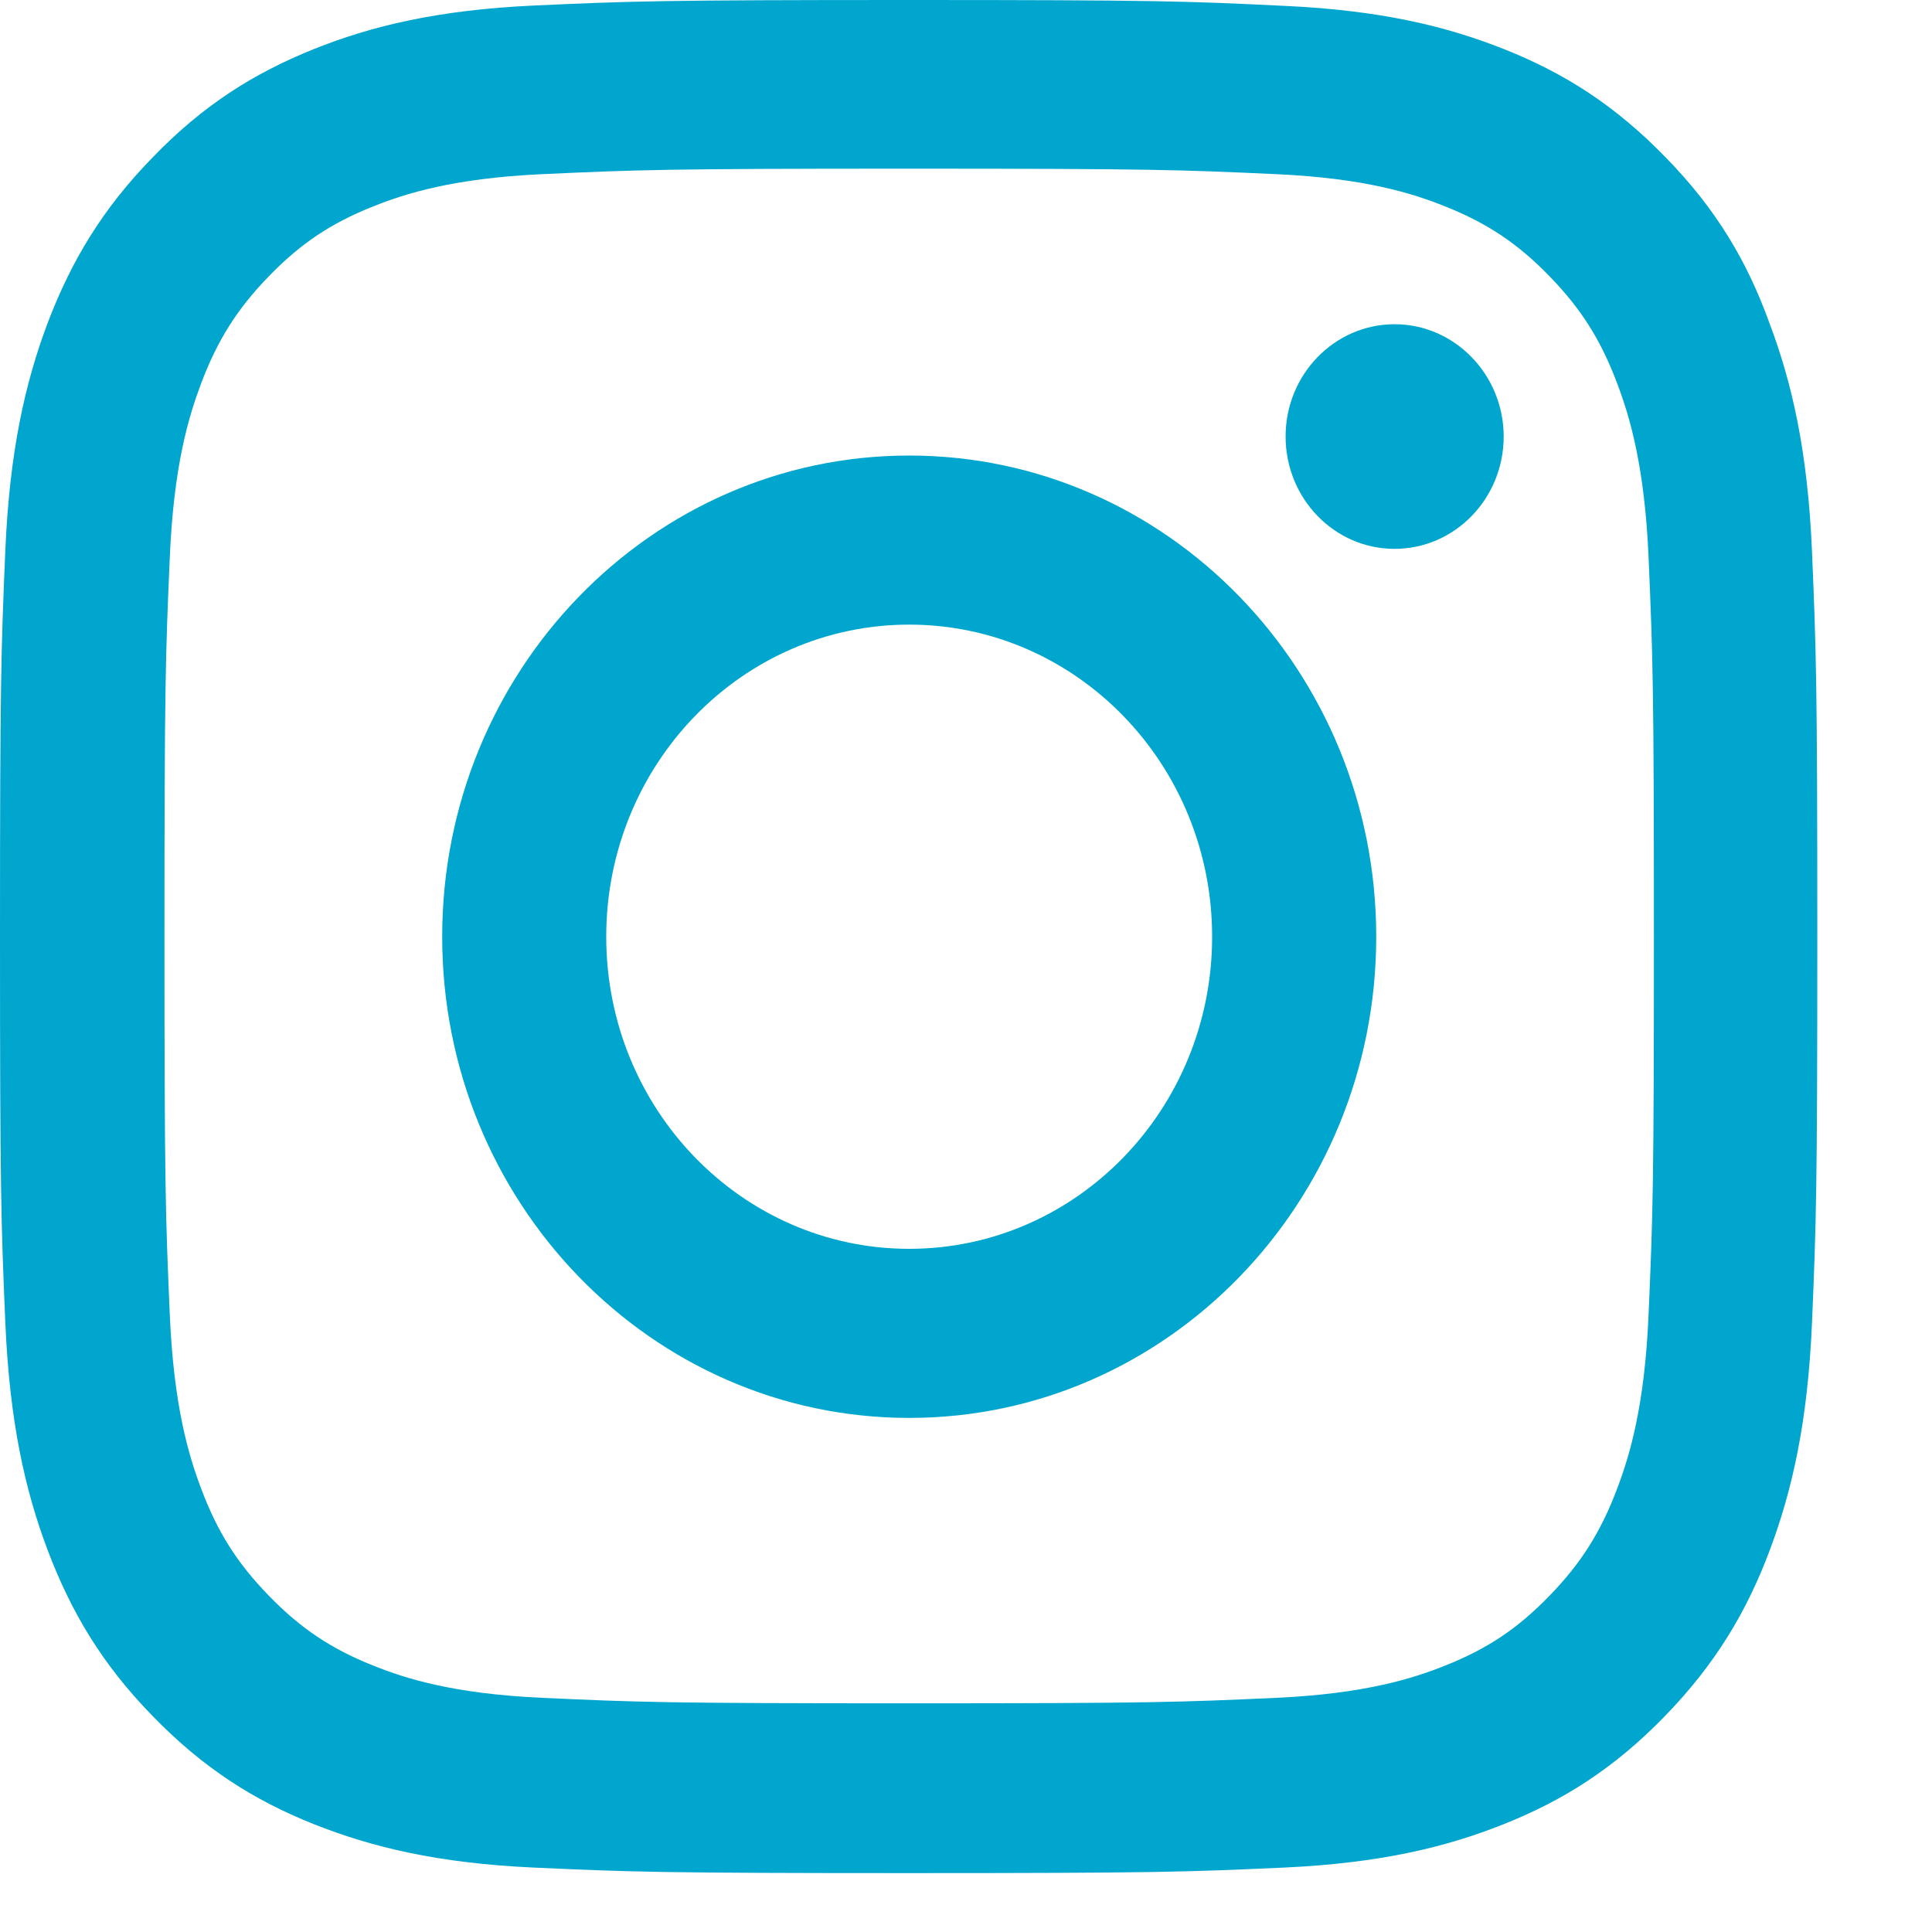
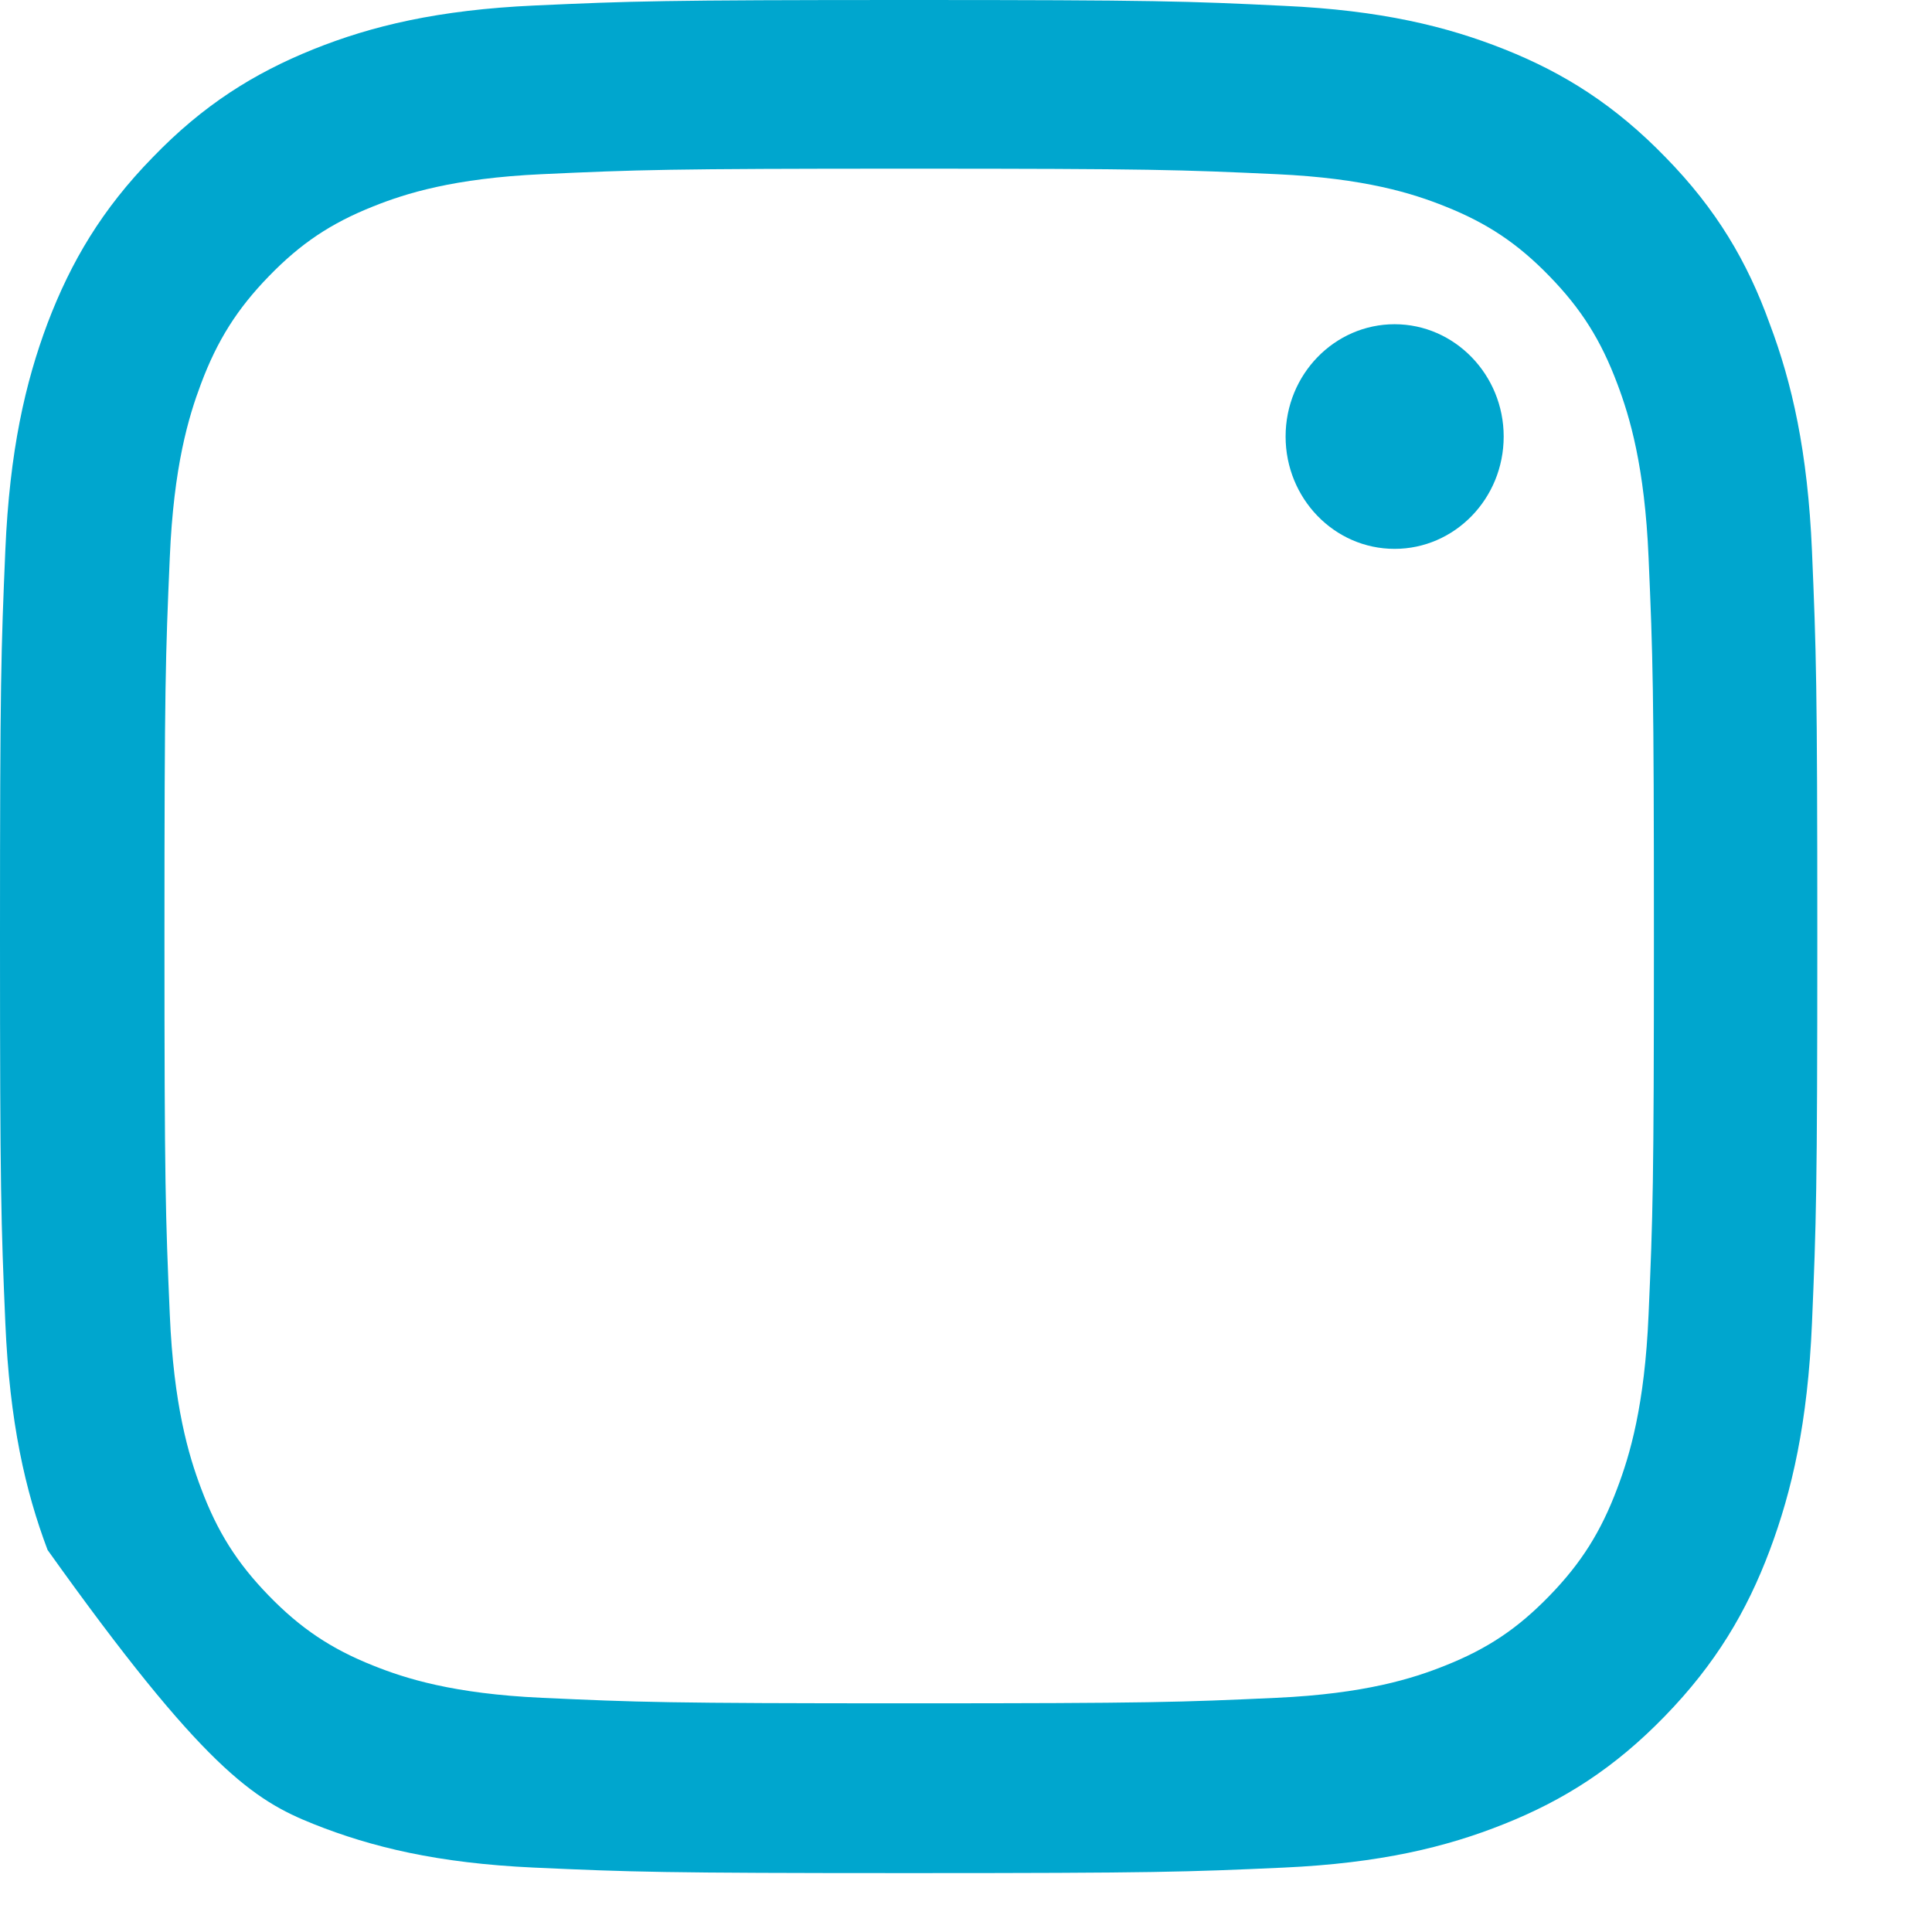
<svg xmlns="http://www.w3.org/2000/svg" width="33" height="33" viewBox="0 0 33 33" fill="none">
  <g clip-path="url(#clip0_7318_52932)">
-     <path d="M15.529 2.881C19.679 2.881 20.17 2.9 21.802 2.975C23.318 3.044 24.137 3.306 24.683 3.525C25.405 3.812 25.927 4.162 26.467 4.719C27.013 5.281 27.346 5.812 27.625 6.556C27.838 7.119 28.093 7.969 28.159 9.525C28.232 11.213 28.25 11.719 28.25 15.988C28.25 20.262 28.232 20.769 28.159 22.45C28.093 24.012 27.838 24.856 27.625 25.419C27.346 26.163 27.007 26.7 26.467 27.256C25.921 27.819 25.405 28.163 24.683 28.45C24.137 28.669 23.312 28.931 21.802 29C20.164 29.075 19.673 29.094 15.529 29.094C11.38 29.094 10.889 29.075 9.257 29C7.74 28.931 6.922 28.669 6.376 28.45C5.654 28.163 5.132 27.812 4.592 27.256C4.046 26.694 3.712 26.163 3.433 25.419C3.221 24.856 2.966 24.006 2.9 22.45C2.827 20.762 2.809 20.256 2.809 15.988C2.809 11.713 2.827 11.206 2.9 9.525C2.966 7.963 3.221 7.119 3.433 6.556C3.712 5.812 4.052 5.275 4.592 4.719C5.138 4.156 5.654 3.812 6.376 3.525C6.922 3.306 7.747 3.044 9.257 2.975C10.889 2.9 11.38 2.881 15.529 2.881ZM15.529 0C11.313 0 10.786 0.019 9.13 0.094C7.48 0.169 6.345 0.444 5.362 0.838C4.337 1.25 3.47 1.794 2.608 2.688C1.741 3.575 1.213 4.469 0.813 5.519C0.431 6.537 0.164 7.7 0.091 9.4C0.018 11.113 0 11.656 0 16C0 20.344 0.018 20.887 0.091 22.594C0.164 24.294 0.431 25.462 0.813 26.475C1.213 27.531 1.741 28.425 2.608 29.312C3.47 30.2 4.337 30.75 5.356 31.156C6.345 31.55 7.474 31.825 9.124 31.9C10.78 31.975 11.307 31.994 15.523 31.994C19.739 31.994 20.267 31.975 21.923 31.9C23.573 31.825 24.707 31.55 25.69 31.156C26.709 30.75 27.577 30.2 28.438 29.312C29.3 28.425 29.834 27.531 30.228 26.481C30.61 25.462 30.877 24.3 30.95 22.6C31.022 20.894 31.041 20.35 31.041 16.006C31.041 11.662 31.022 11.119 30.95 9.412C30.877 7.713 30.61 6.544 30.228 5.531C29.846 4.469 29.318 3.575 28.45 2.688C27.589 1.8 26.721 1.25 25.702 0.844C24.714 0.45 23.585 0.175 21.935 0.1C20.273 0.019 19.745 0 15.529 0Z" fill="#00A6CE" />
-     <path d="M15.53 7.781C11.126 7.781 7.553 11.463 7.553 16C7.553 20.538 11.126 24.219 15.53 24.219C19.934 24.219 23.507 20.538 23.507 16C23.507 11.463 19.934 7.781 15.53 7.781ZM15.53 21.331C12.673 21.331 10.355 18.944 10.355 16C10.355 13.056 12.673 10.669 15.53 10.669C18.387 10.669 20.704 13.056 20.704 16C20.704 18.944 18.387 21.331 15.53 21.331Z" fill="#00A6CE" />
+     <path d="M15.529 2.881C19.679 2.881 20.17 2.9 21.802 2.975C23.318 3.044 24.137 3.306 24.683 3.525C25.405 3.812 25.927 4.162 26.467 4.719C27.013 5.281 27.346 5.812 27.625 6.556C27.838 7.119 28.093 7.969 28.159 9.525C28.232 11.213 28.25 11.719 28.25 15.988C28.25 20.262 28.232 20.769 28.159 22.45C28.093 24.012 27.838 24.856 27.625 25.419C27.346 26.163 27.007 26.7 26.467 27.256C25.921 27.819 25.405 28.163 24.683 28.45C24.137 28.669 23.312 28.931 21.802 29C20.164 29.075 19.673 29.094 15.529 29.094C11.38 29.094 10.889 29.075 9.257 29C7.74 28.931 6.922 28.669 6.376 28.45C5.654 28.163 5.132 27.812 4.592 27.256C4.046 26.694 3.712 26.163 3.433 25.419C3.221 24.856 2.966 24.006 2.9 22.45C2.827 20.762 2.809 20.256 2.809 15.988C2.809 11.713 2.827 11.206 2.9 9.525C2.966 7.963 3.221 7.119 3.433 6.556C3.712 5.812 4.052 5.275 4.592 4.719C5.138 4.156 5.654 3.812 6.376 3.525C6.922 3.306 7.747 3.044 9.257 2.975C10.889 2.9 11.38 2.881 15.529 2.881ZM15.529 0C11.313 0 10.786 0.019 9.13 0.094C7.48 0.169 6.345 0.444 5.362 0.838C4.337 1.25 3.47 1.794 2.608 2.688C1.741 3.575 1.213 4.469 0.813 5.519C0.431 6.537 0.164 7.7 0.091 9.4C0.018 11.113 0 11.656 0 16C0 20.344 0.018 20.887 0.091 22.594C0.164 24.294 0.431 25.462 0.813 26.475C3.47 30.2 4.337 30.75 5.356 31.156C6.345 31.55 7.474 31.825 9.124 31.9C10.78 31.975 11.307 31.994 15.523 31.994C19.739 31.994 20.267 31.975 21.923 31.9C23.573 31.825 24.707 31.55 25.69 31.156C26.709 30.75 27.577 30.2 28.438 29.312C29.3 28.425 29.834 27.531 30.228 26.481C30.61 25.462 30.877 24.3 30.95 22.6C31.022 20.894 31.041 20.35 31.041 16.006C31.041 11.662 31.022 11.119 30.95 9.412C30.877 7.713 30.61 6.544 30.228 5.531C29.846 4.469 29.318 3.575 28.45 2.688C27.589 1.8 26.721 1.25 25.702 0.844C24.714 0.45 23.585 0.175 21.935 0.1C20.273 0.019 19.745 0 15.529 0Z" fill="#00A6CE" />
    <path d="M25.684 7.456C25.684 8.519 24.846 9.375 23.821 9.375C22.79 9.375 21.959 8.513 21.959 7.456C21.959 6.394 22.796 5.538 23.821 5.538C24.846 5.538 25.684 6.4 25.684 7.456Z" fill="#00A6CE" />
  </g>
  <defs>
    <clipPath id="clip0_7318_52932">
      <rect width="31.059" height="32" fill="white" />
    </clipPath>
  </defs>
</svg>